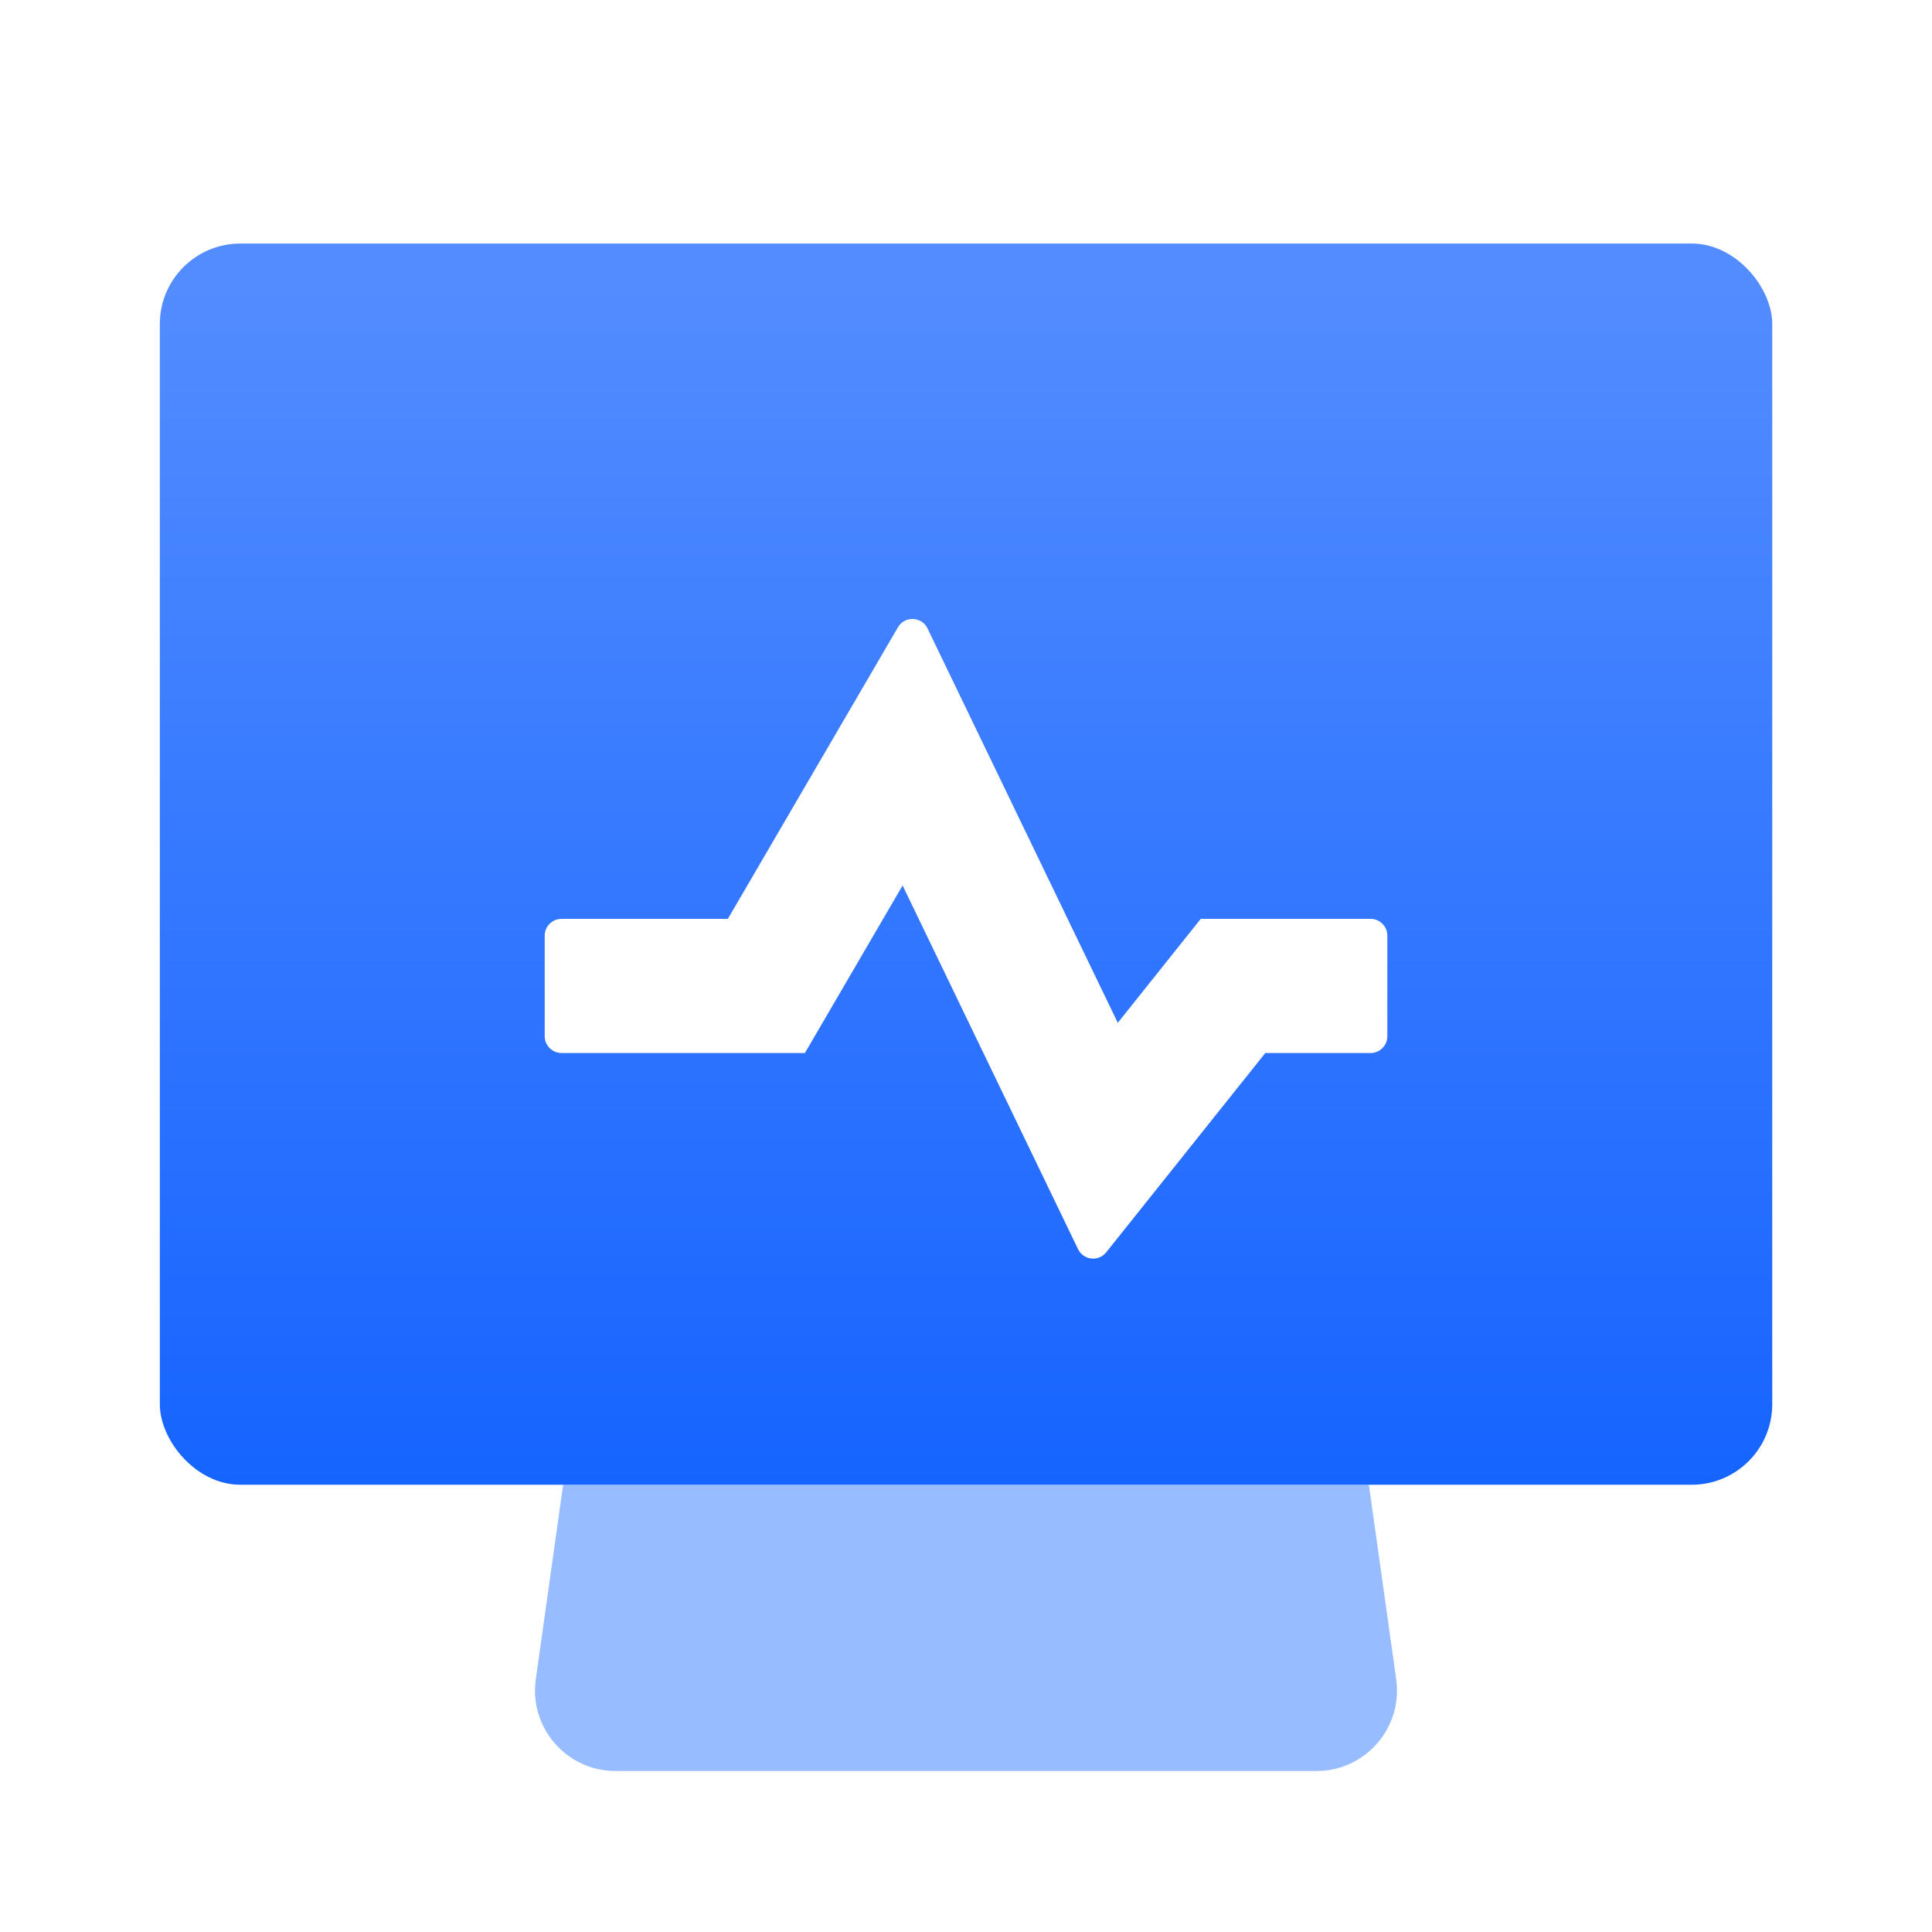
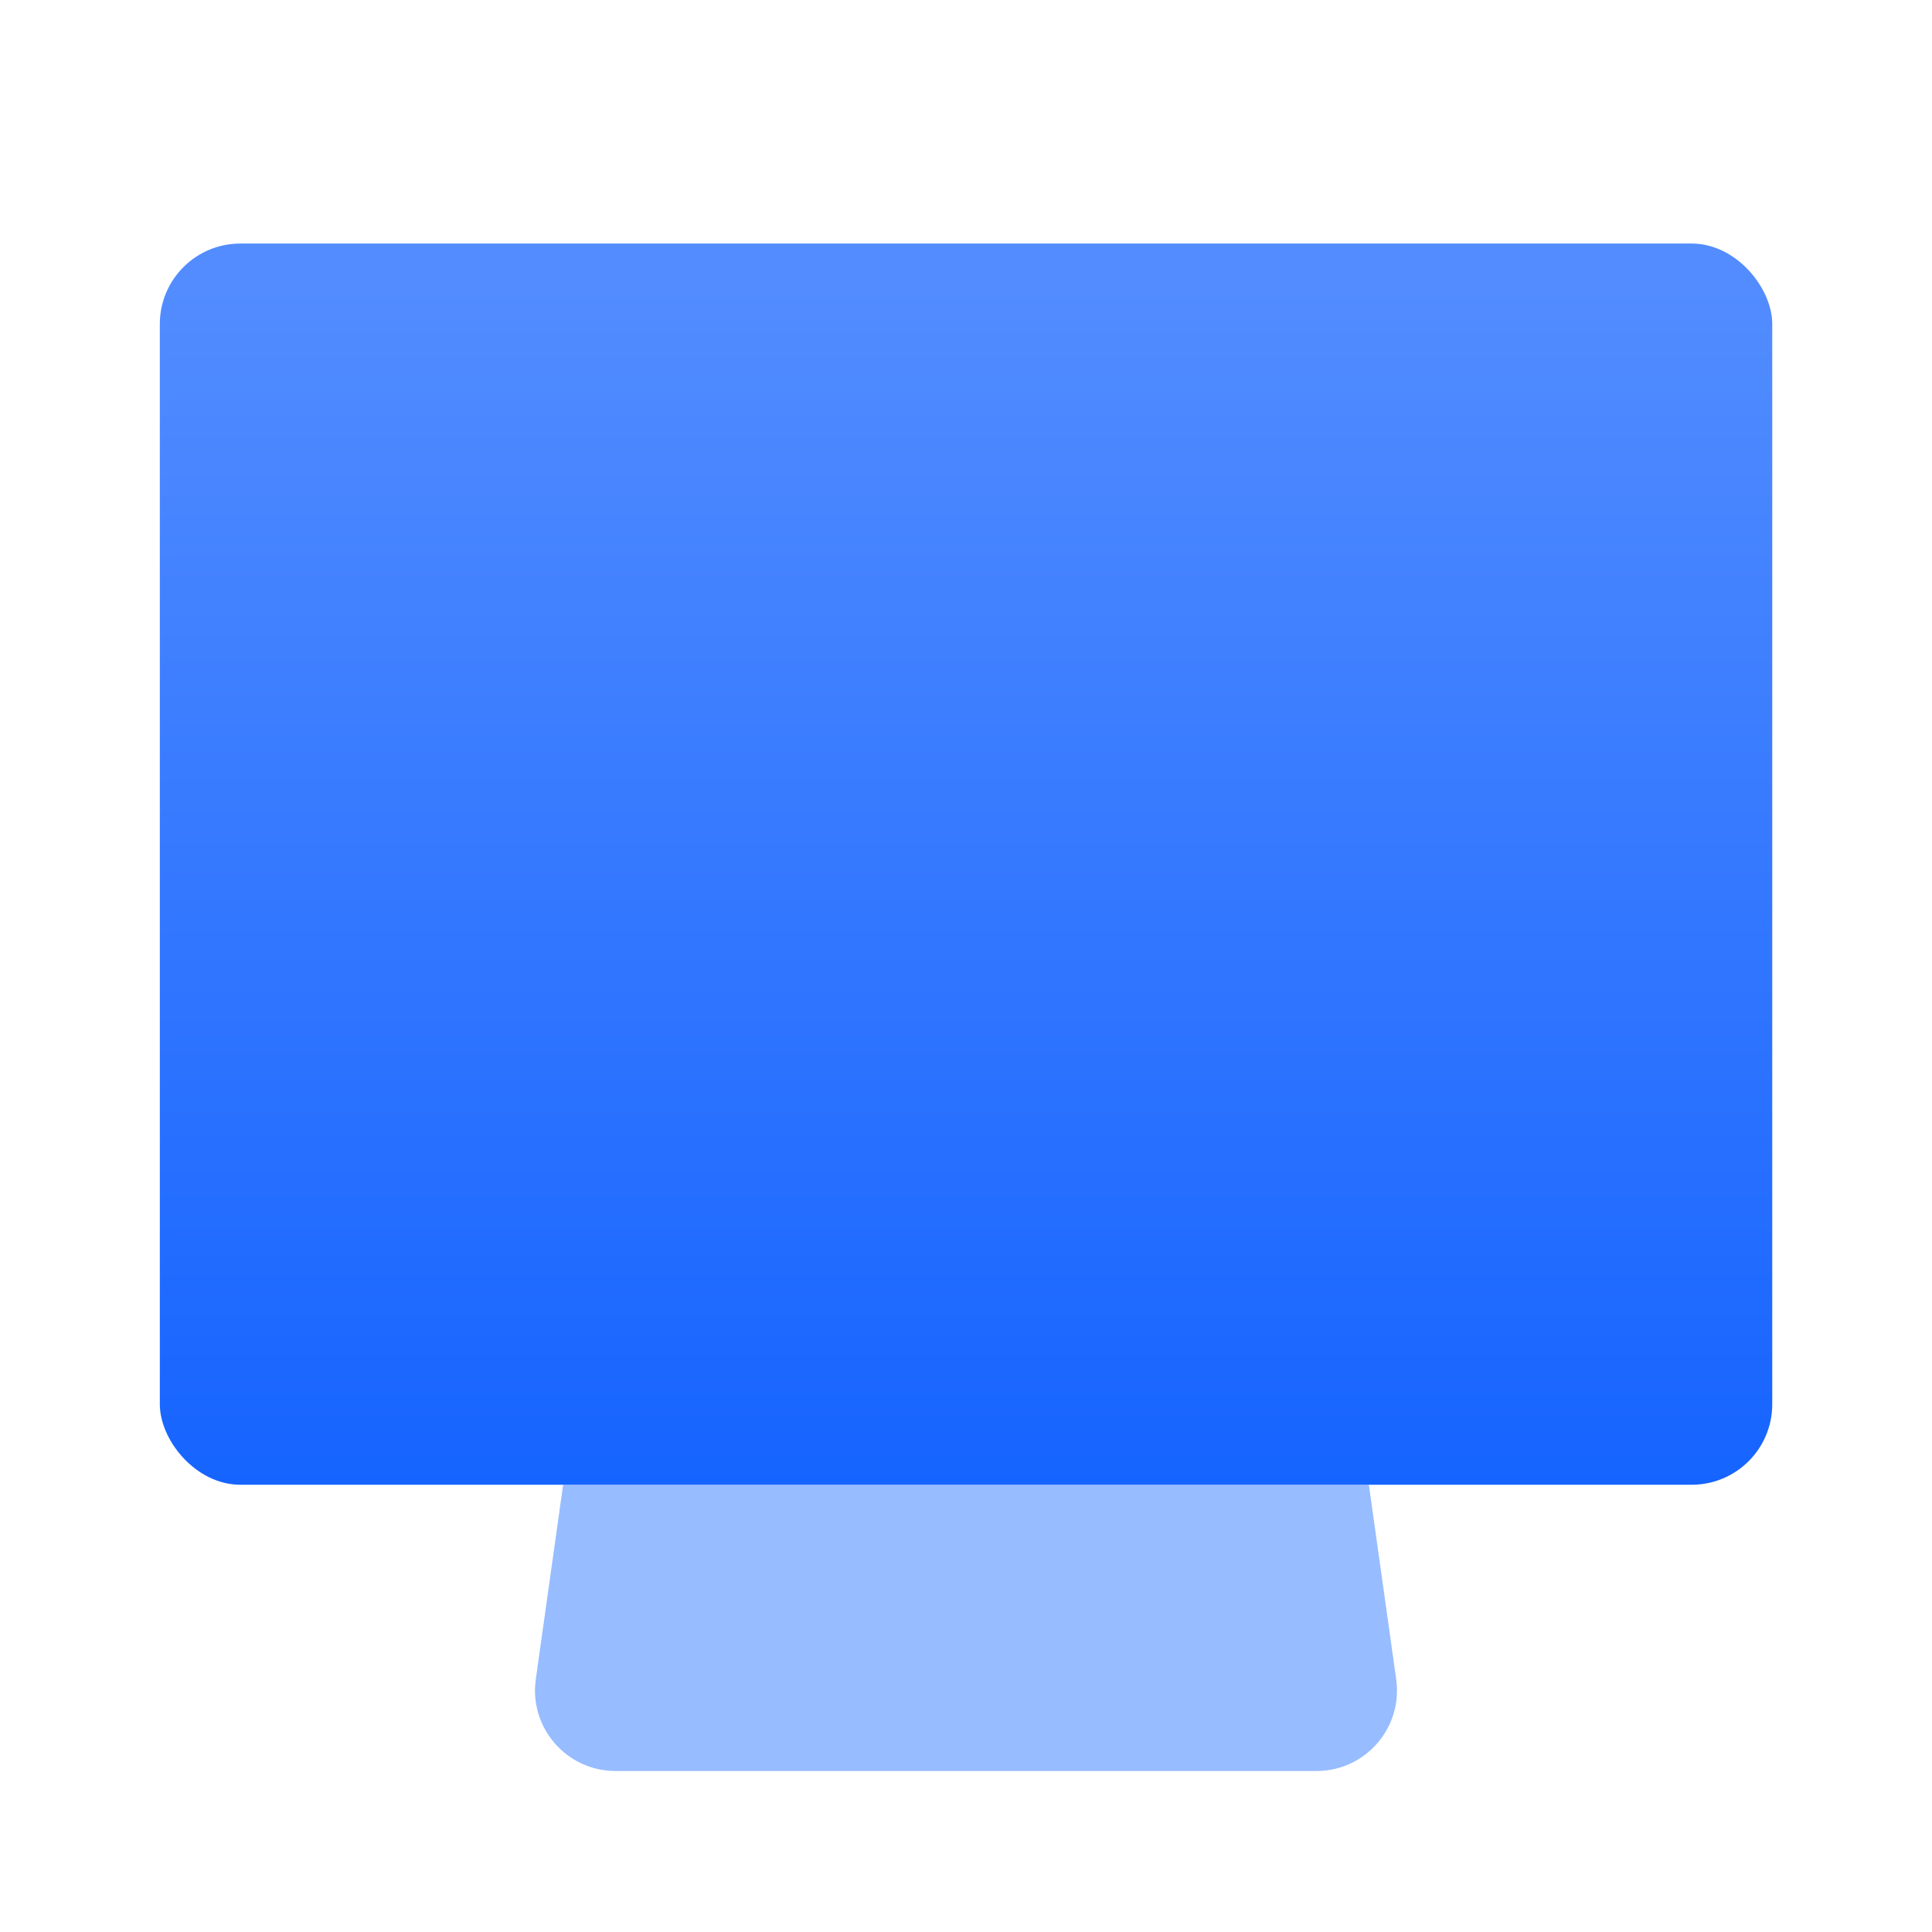
<svg xmlns="http://www.w3.org/2000/svg" width="48" height="48" viewBox="0 0 48 48" fill="none">
  <path d="M13.991 36.888H34.009L34.688 41.721C34.858 42.925 33.923 44 32.708 44H15.292C14.077 44 13.142 42.925 13.312 41.721L13.991 36.888Z" fill="#97BCFF" />
  <rect x="3.971" y="6.051" width="40.06" height="30.837" rx="2" fill="url(#paint0_linear_584_1119)" />
  <g filter="url(#filter0_d_584_1119)">
-     <path d="M23.044 13.759C22.899 13.459 22.477 13.442 22.309 13.731L18.083 20.975H13.95C13.72 20.975 13.533 21.162 13.533 21.392V23.891C13.533 24.121 13.72 24.308 13.95 24.308H19.998L22.425 20.146L26.783 29.18C26.917 29.456 27.293 29.499 27.484 29.259L31.436 24.308H34.052C34.282 24.308 34.468 24.121 34.468 23.891V21.392C34.468 21.162 34.282 20.975 34.052 20.975H29.832L27.771 23.557L23.044 13.759Z" fill="white" />
-   </g>
+     </g>
  <defs>
    <filter id="filter0_d_584_1119" x="6.117" y="7.961" width="35.769" height="30.726" filterUnits="userSpaceOnUse" color-interpolation-filters="sRGB">
      <feFlood flood-opacity="0" result="BackgroundImageFix" />
      <feColorMatrix in="SourceAlpha" type="matrix" values="0 0 0 0 0 0 0 0 0 0 0 0 0 0 0 0 0 0 127 0" result="hardAlpha" />
      <feOffset dy="1.854" />
      <feGaussianBlur stdDeviation="3.708" />
      <feComposite in2="hardAlpha" operator="out" />
      <feColorMatrix type="matrix" values="0 0 0 0 0 0 0 0 0 0 0 0 0 0 0 0 0 0 0.15 0" />
      <feBlend mode="normal" in2="BackgroundImageFix" result="effect1_dropShadow_584_1119" />
      <feBlend mode="normal" in="SourceGraphic" in2="effect1_dropShadow_584_1119" result="shape" />
    </filter>
    <linearGradient id="paint0_linear_584_1119" x1="24.001" y1="7.152" x2="24.001" y2="36.888" gradientUnits="userSpaceOnUse">
      <stop stop-color="#528CFF" />
      <stop offset="1" stop-color="#1664FF" />
    </linearGradient>
  </defs>
</svg>